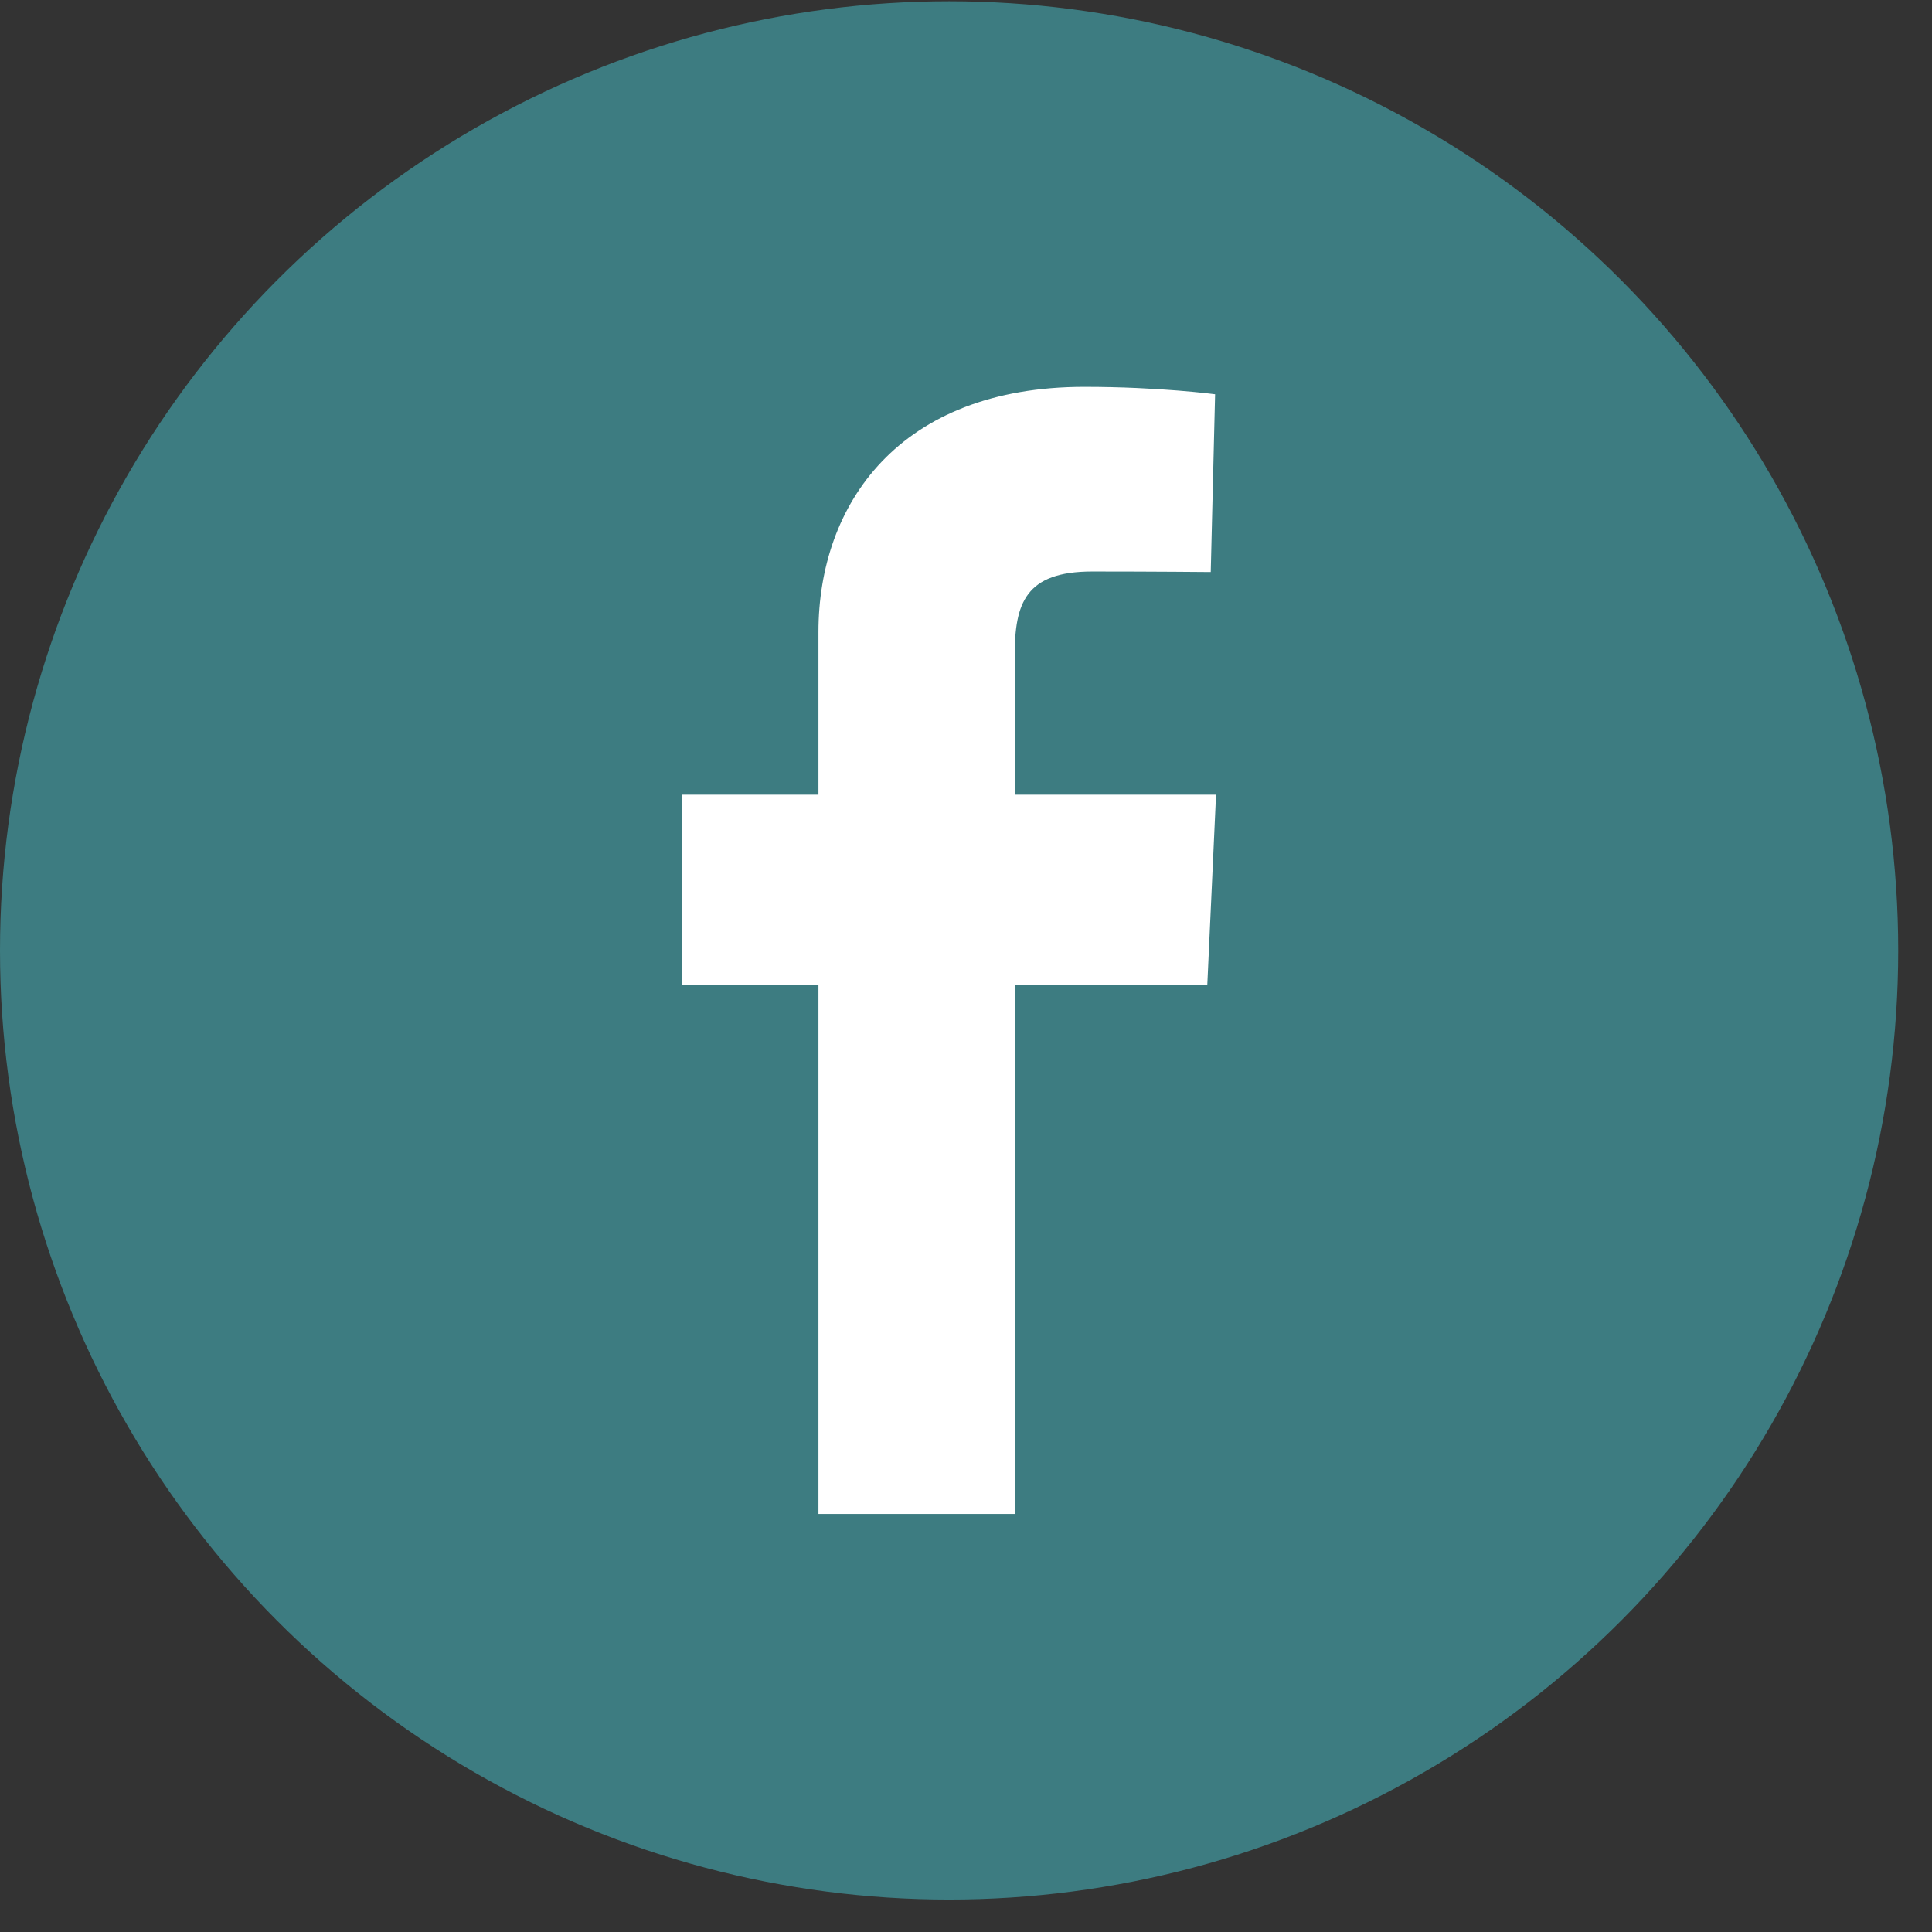
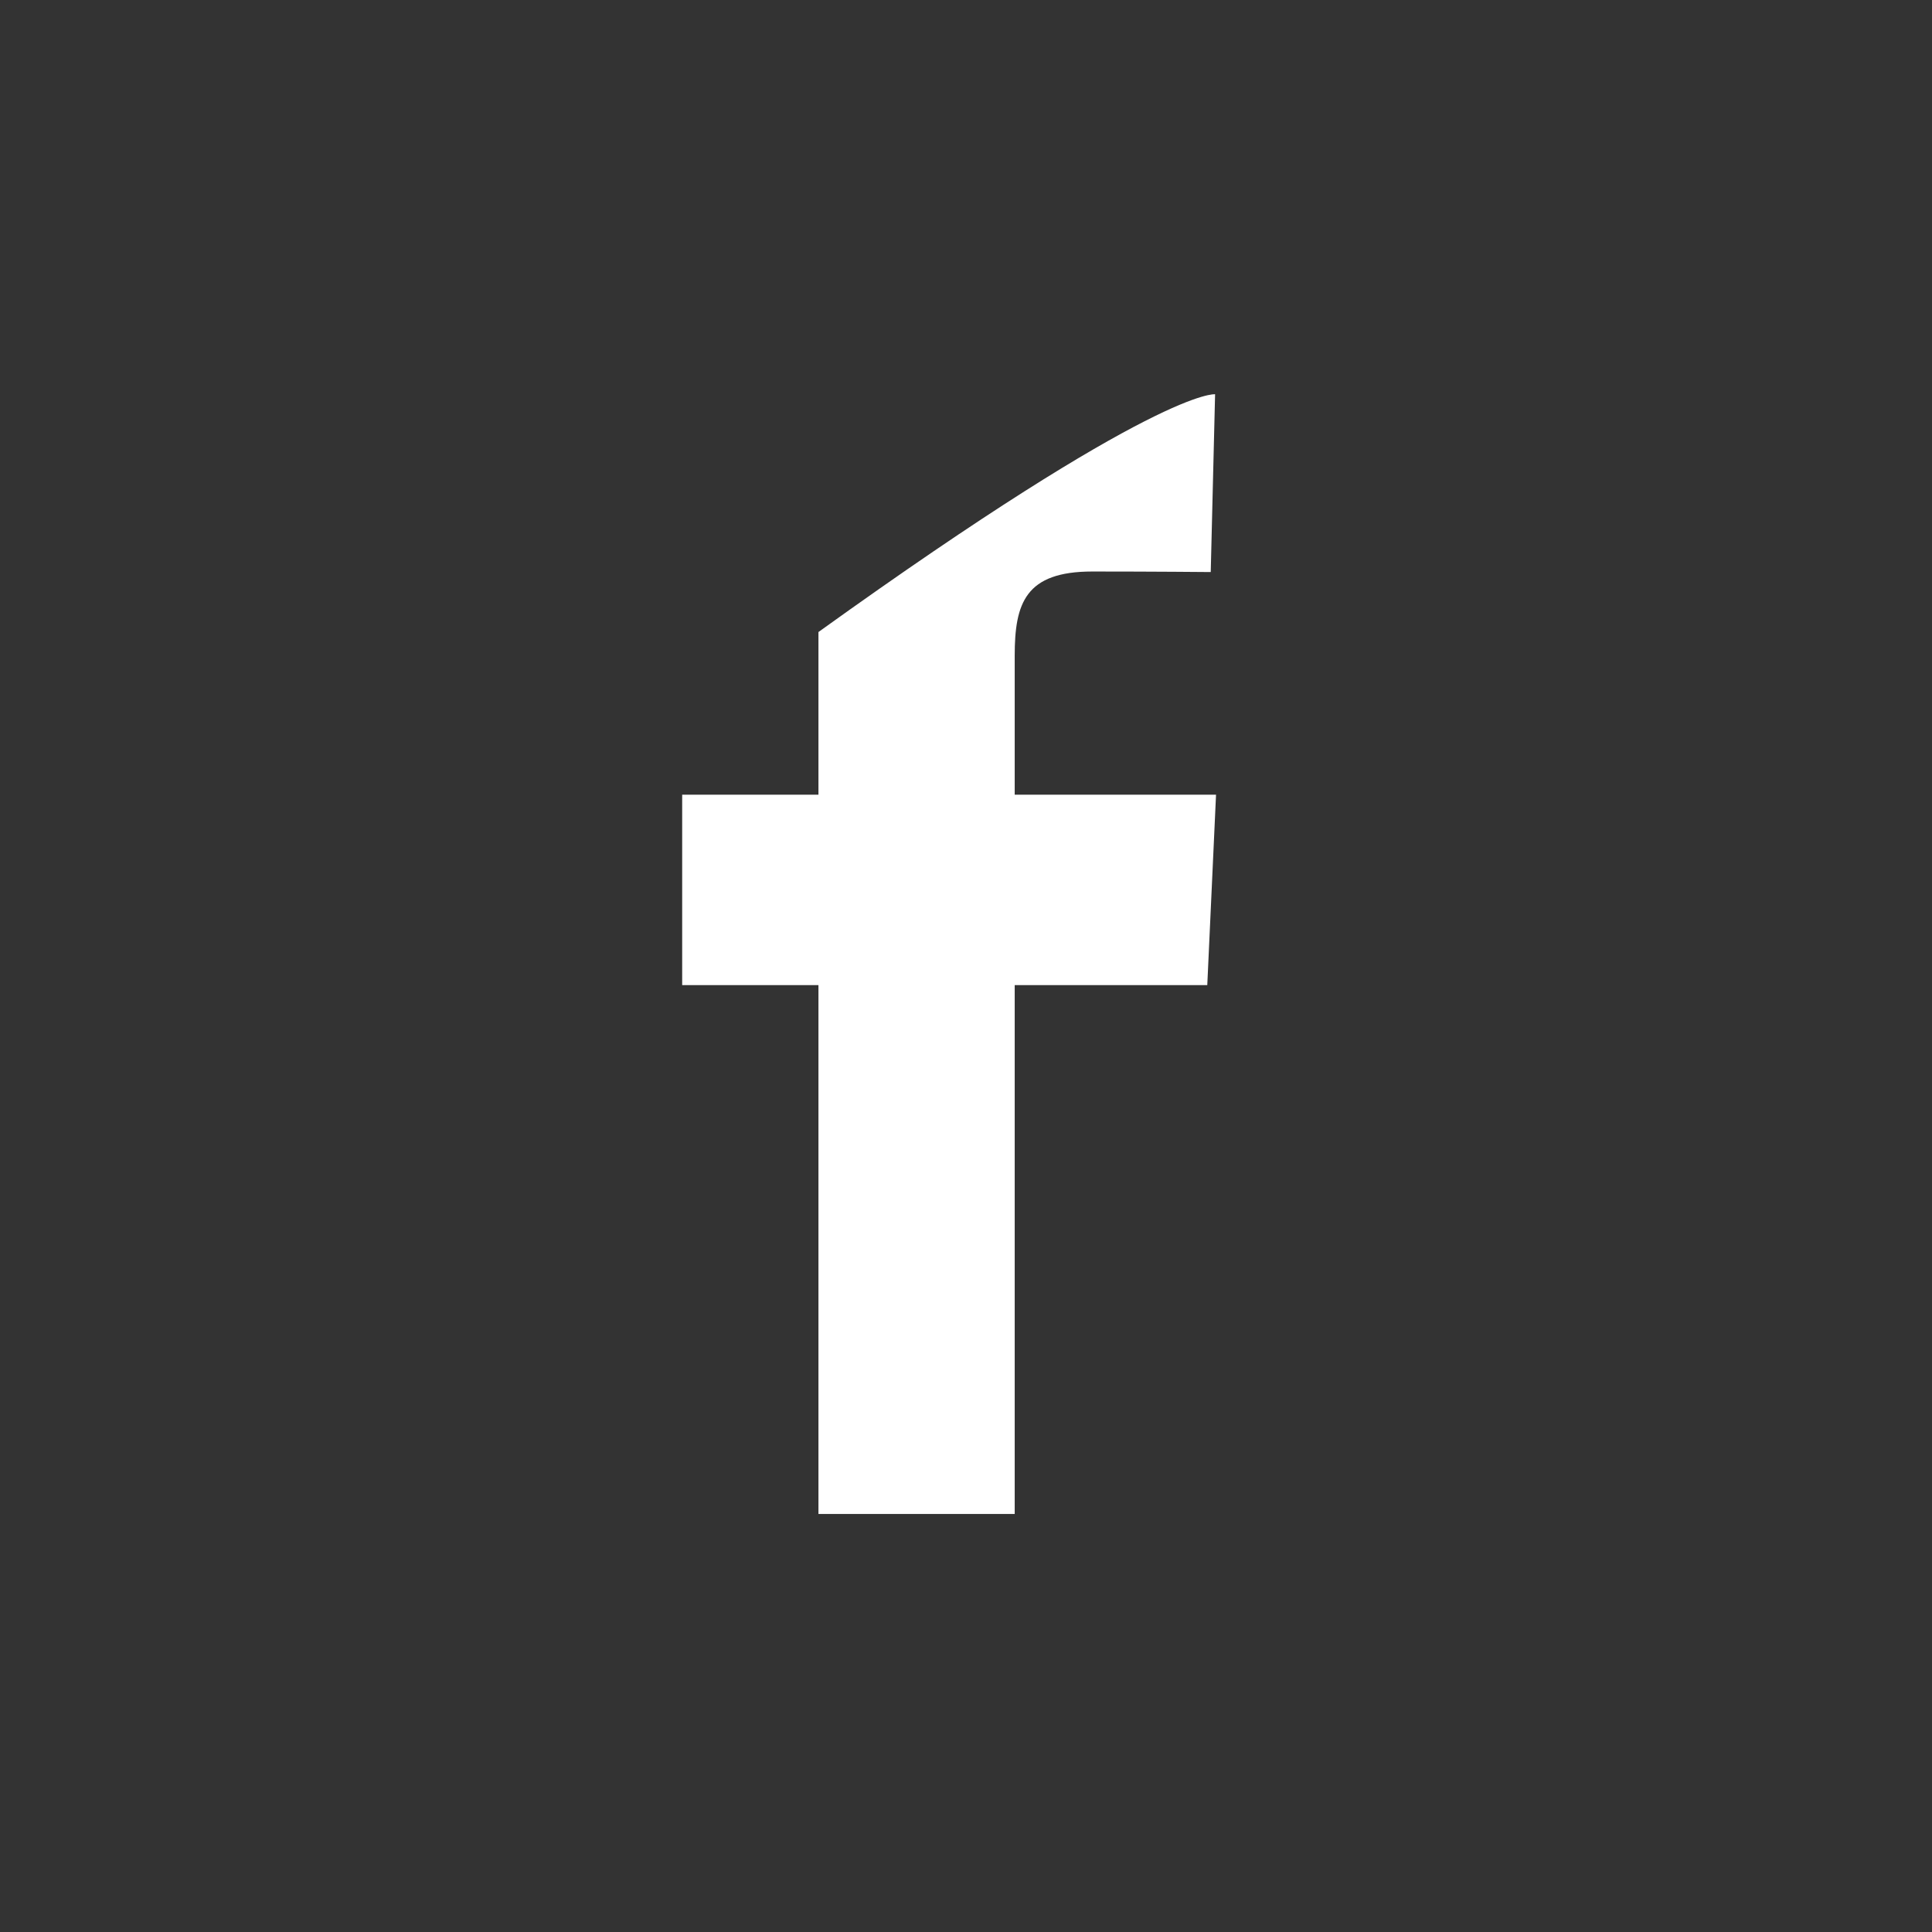
<svg xmlns="http://www.w3.org/2000/svg" width="43" height="43" viewBox="0 0 43 43" fill="none">
  <rect x="0" y="0" width="43" height="43" fill="#333333" stroke="none" />
-   <ellipse cx="21.124" cy="21.153" rx="21.124" ry="21.125" fill="#3D7C81" />
-   <path d="M18.216 33.696V21.925H15.183V17.687H18.216V14.067C18.216 11.223 20.008 8.61 24.137 8.61C25.808 8.61 27.044 8.775 27.044 8.775L26.947 12.732C26.947 12.732 25.686 12.72 24.311 12.72C22.822 12.72 22.584 13.424 22.584 14.592V17.687H27.065L26.87 21.925H22.584V33.696H18.216Z" fill="white" />
+   <path d="M18.216 33.696V21.925H15.183V17.687H18.216V14.067C25.808 8.61 27.044 8.775 27.044 8.775L26.947 12.732C26.947 12.732 25.686 12.72 24.311 12.72C22.822 12.72 22.584 13.424 22.584 14.592V17.687H27.065L26.87 21.925H22.584V33.696H18.216Z" fill="white" />
</svg>